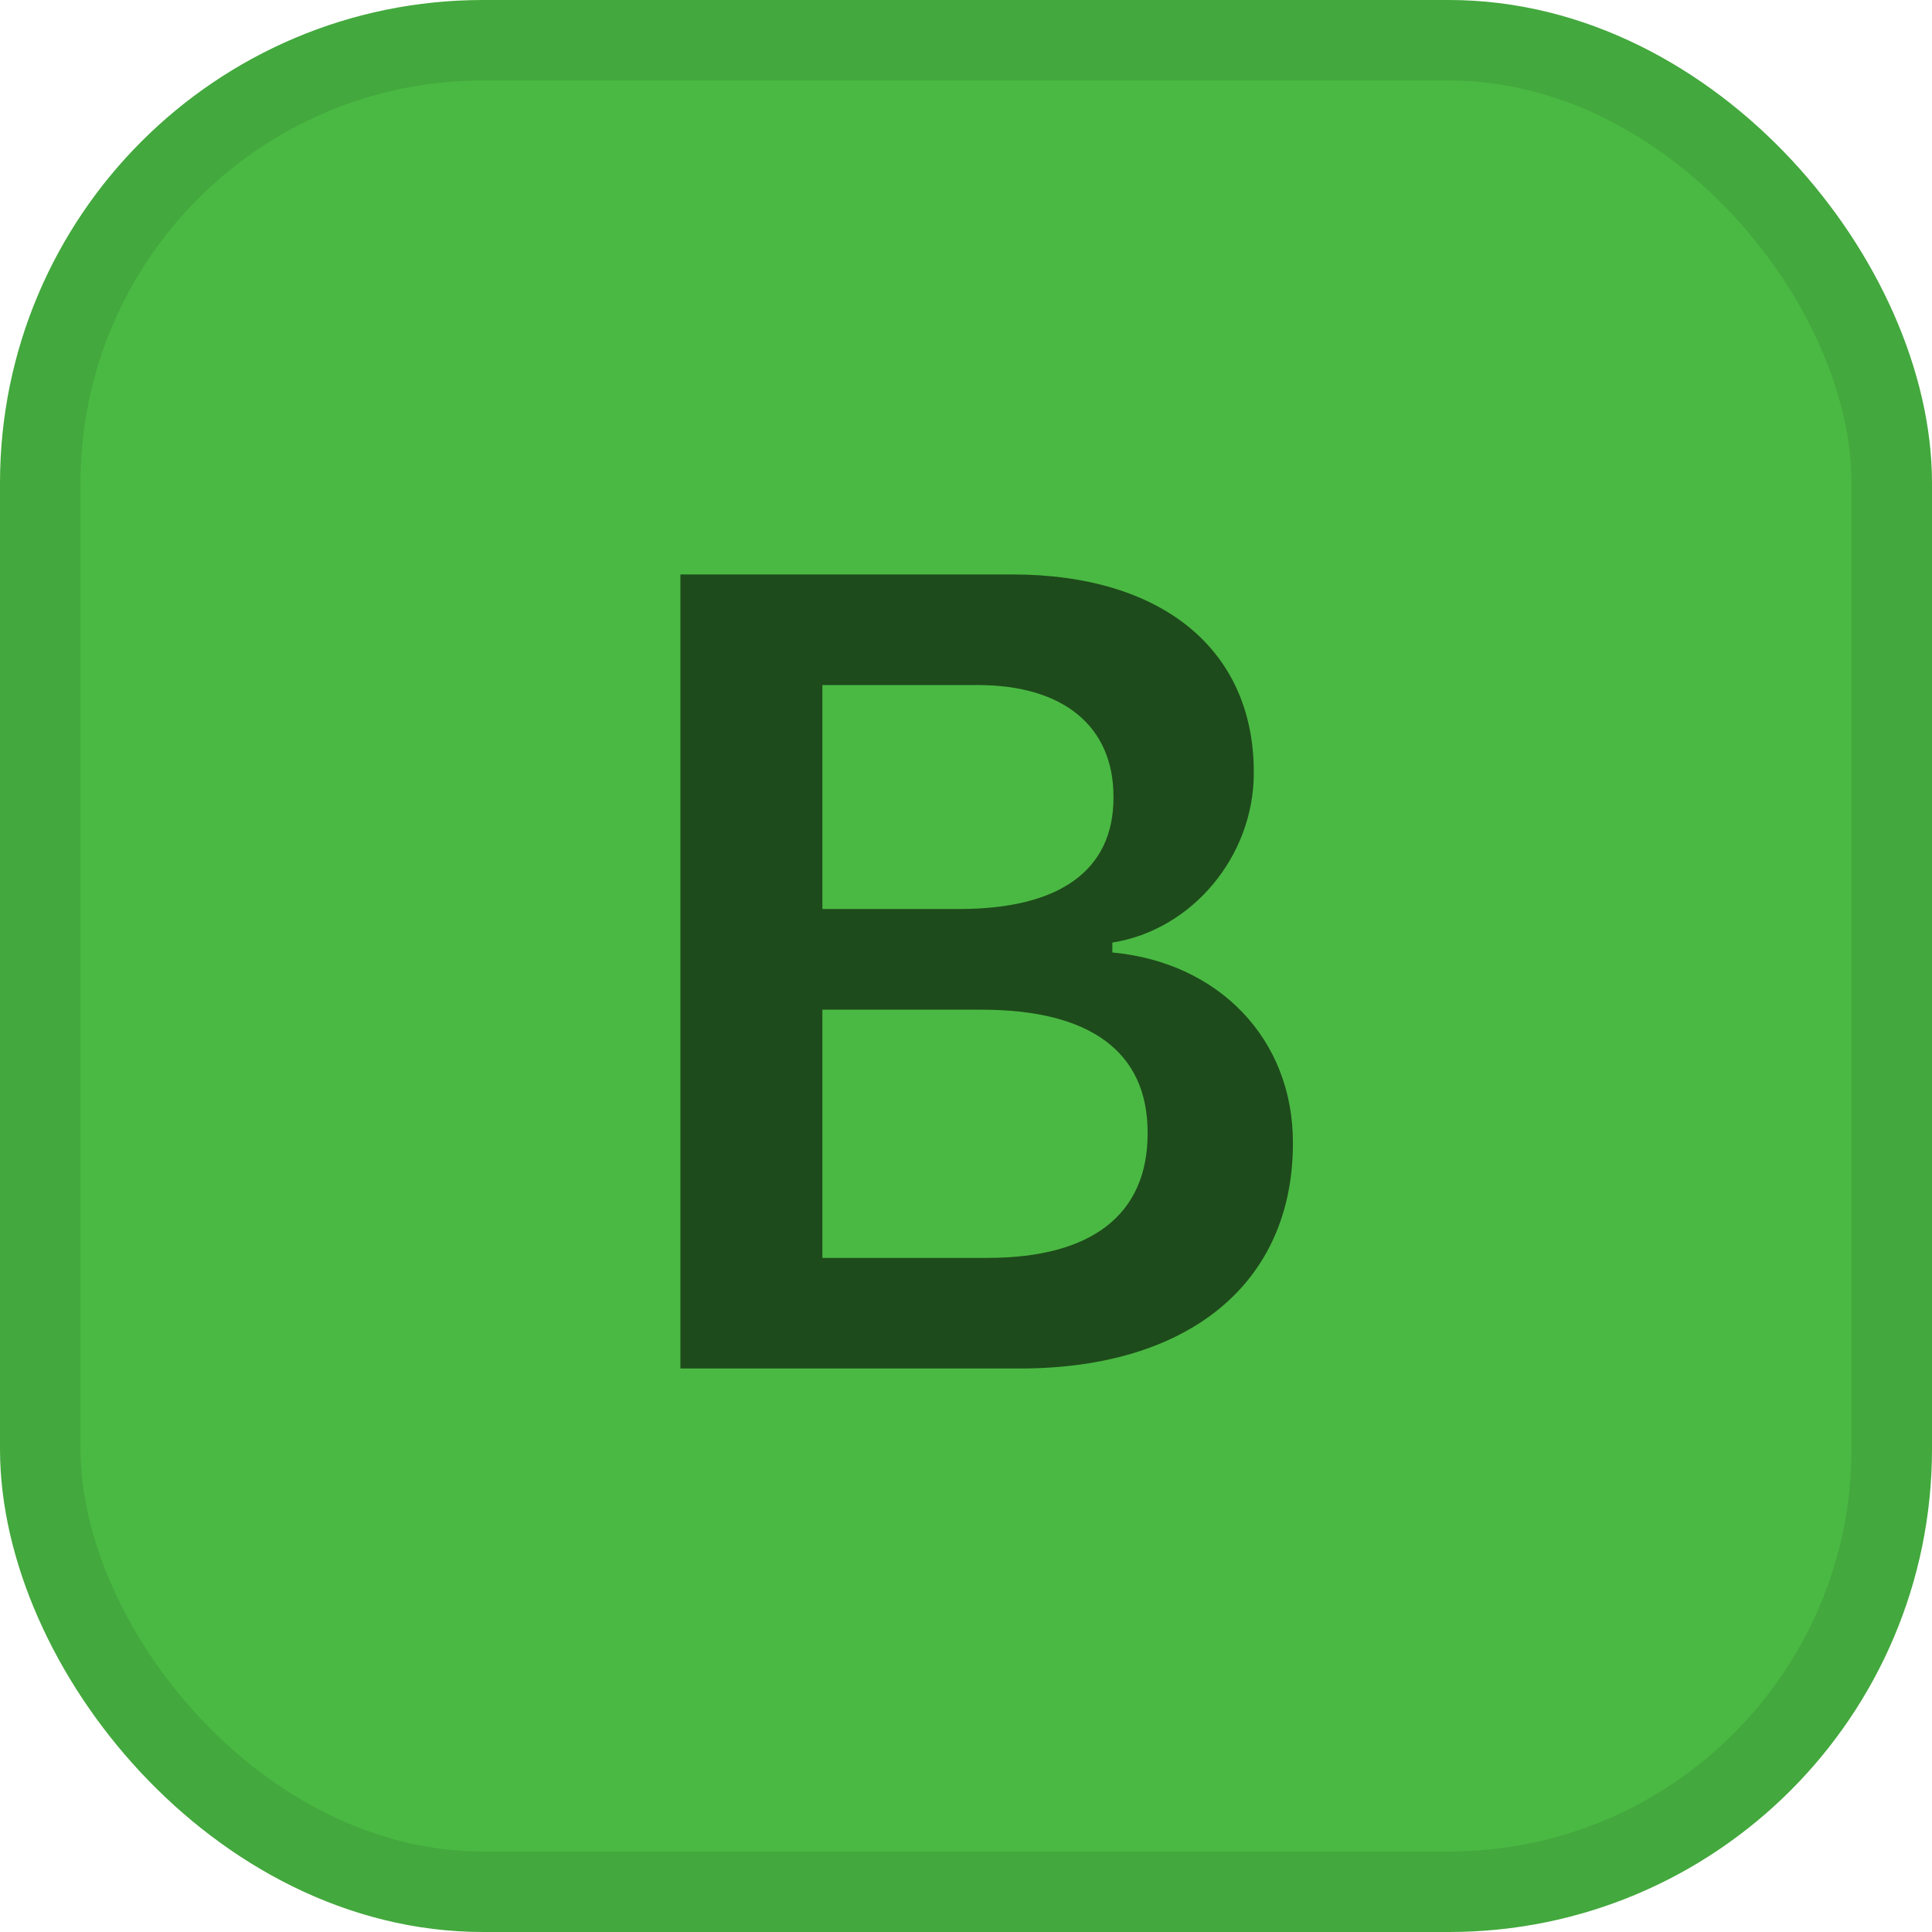
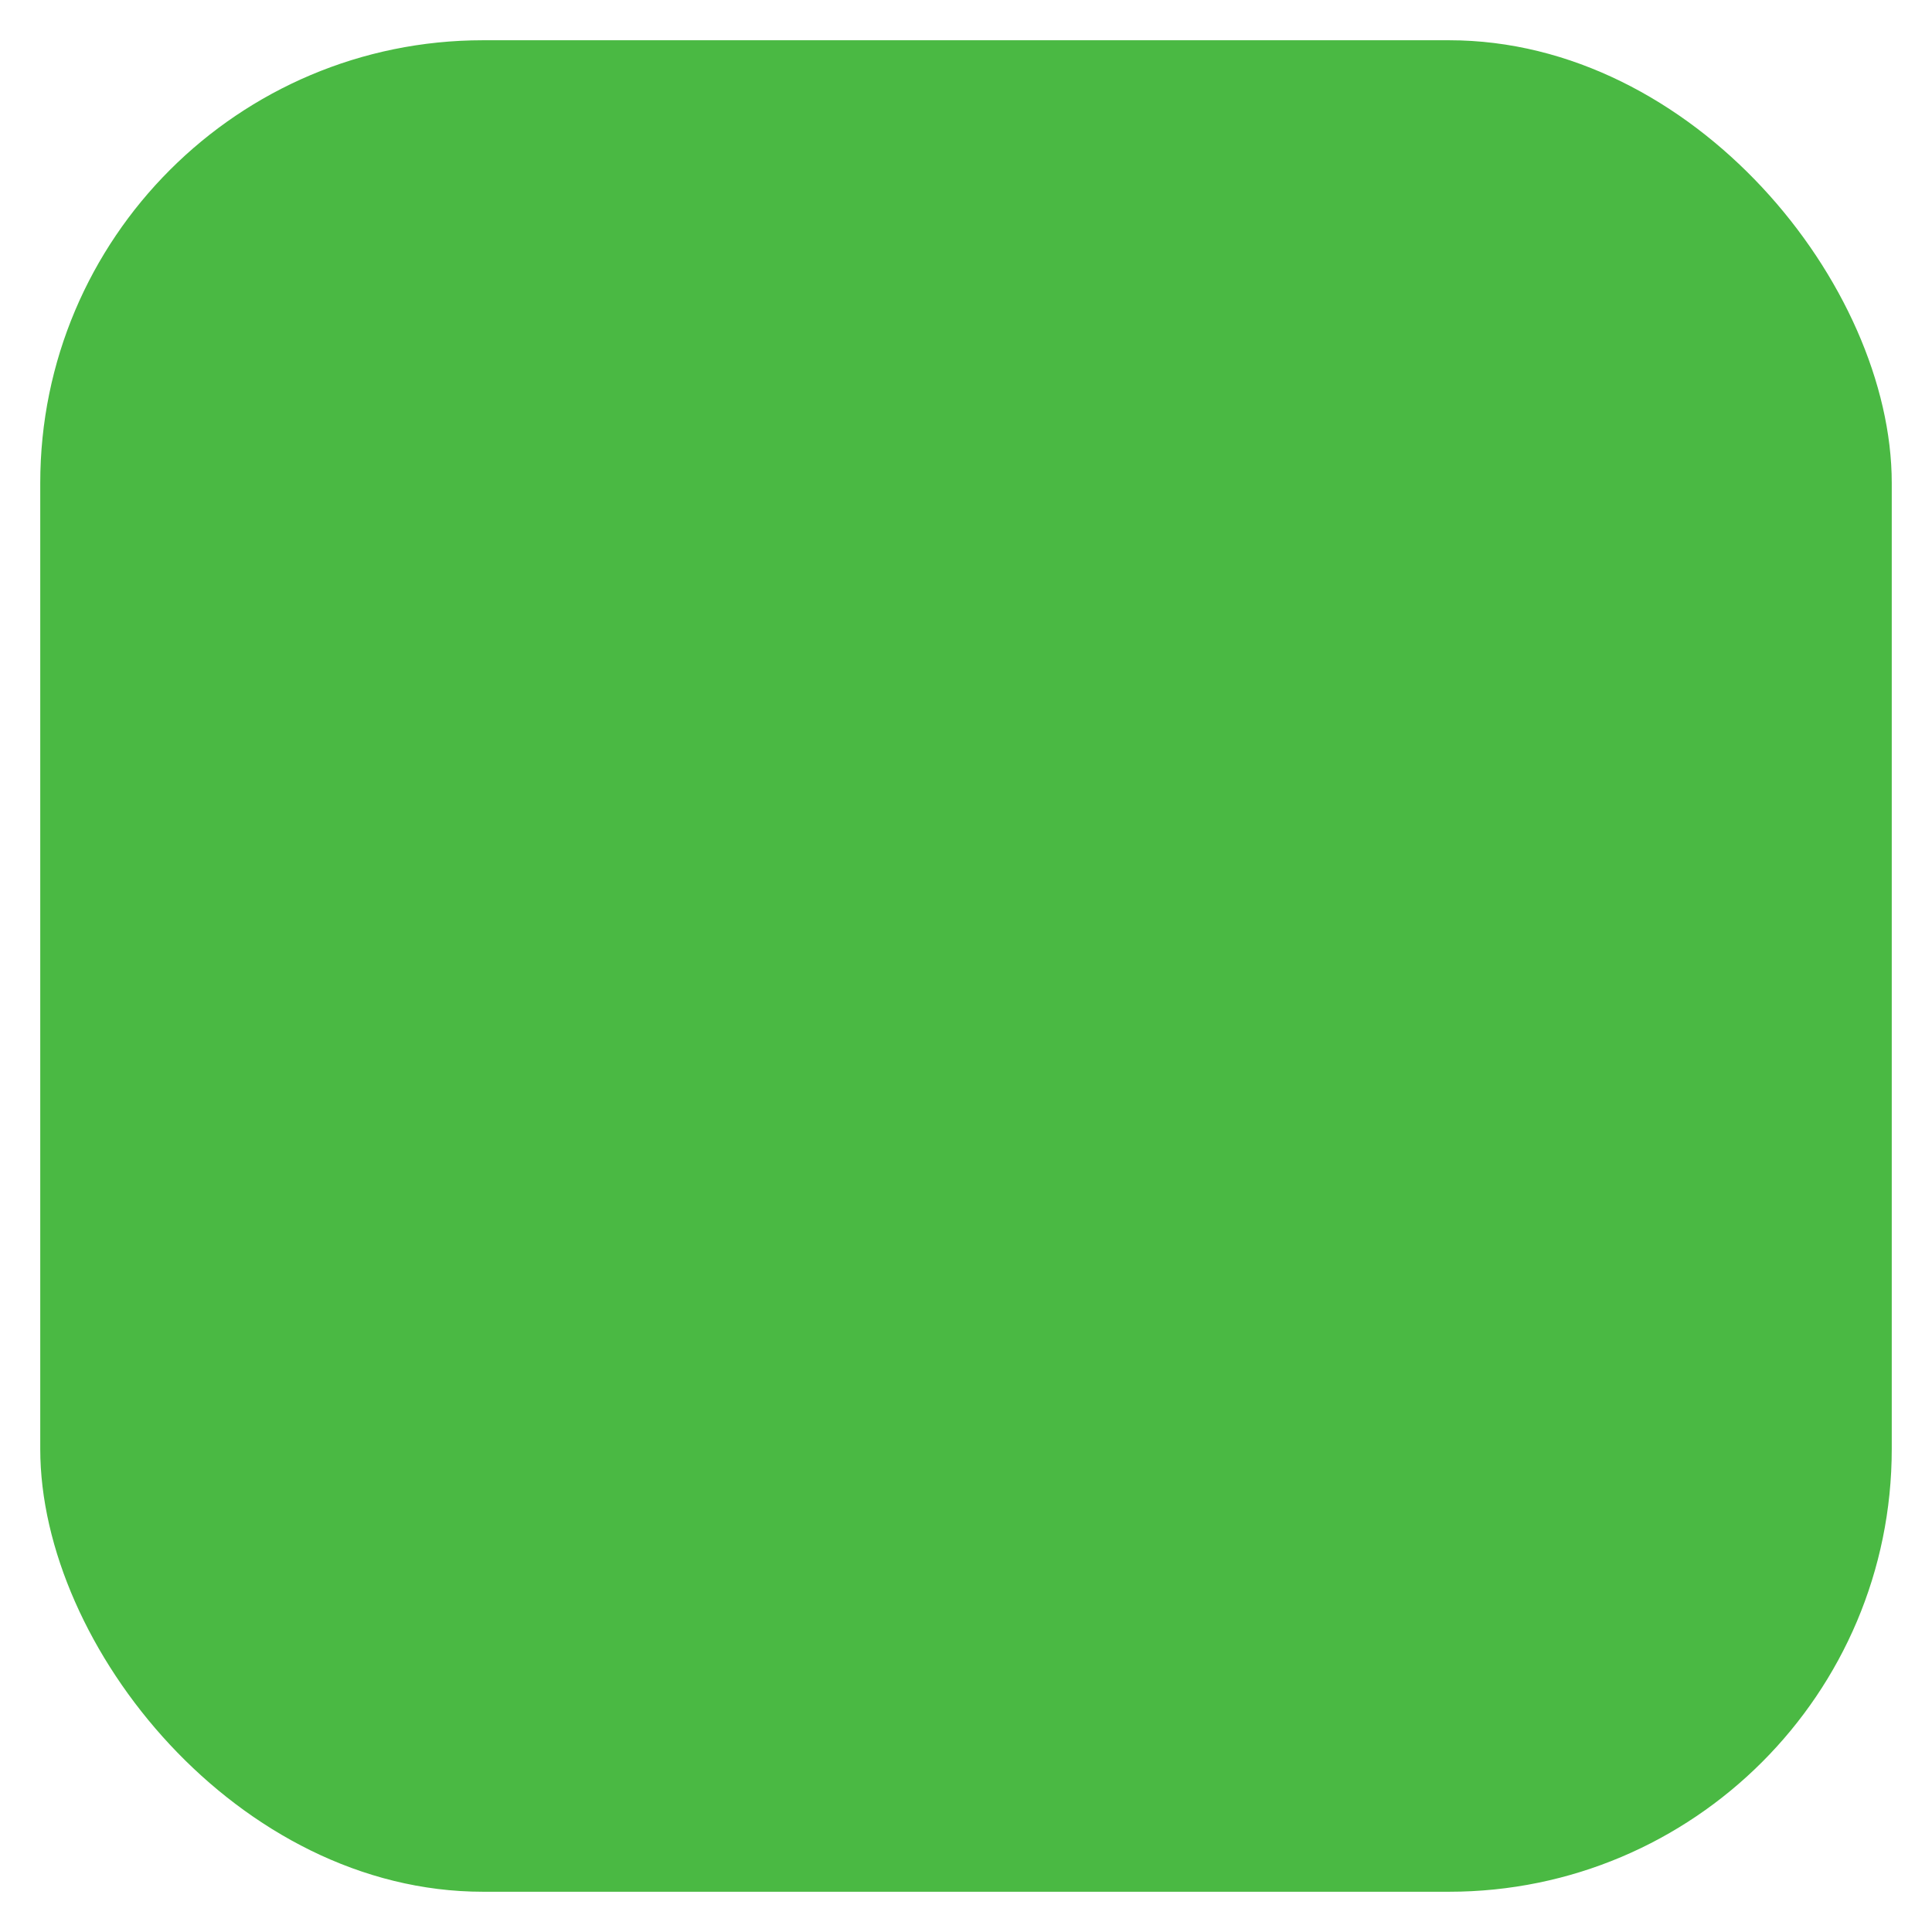
<svg xmlns="http://www.w3.org/2000/svg" width="24" height="24" viewBox="0 0 24 24" fill="none">
  <rect x="0.5" y="0.5" width="23" height="23" rx="5.5" fill="#4AB943" />
-   <path d="M8.452 17V7.136H12.574C14.447 7.136 15.575 8.079 15.575 9.59V9.604C15.575 10.636 14.81 11.552 13.818 11.709V11.832C15.145 11.955 16.061 12.912 16.061 14.19V14.204C16.061 15.934 14.775 17 12.67 17H8.452ZM12.144 8.51H10.216V11.292H11.918C13.169 11.292 13.832 10.807 13.832 9.911V9.897C13.832 9.022 13.21 8.51 12.144 8.51ZM12.198 12.543H10.216V15.626H12.267C13.565 15.626 14.256 15.086 14.256 14.081V14.067C14.256 13.069 13.545 12.543 12.198 12.543Z" fill="#1E4B1B" />
-   <rect x="0.5" y="0.5" width="23" height="23" rx="5.5" stroke="#43A83D" />
</svg>